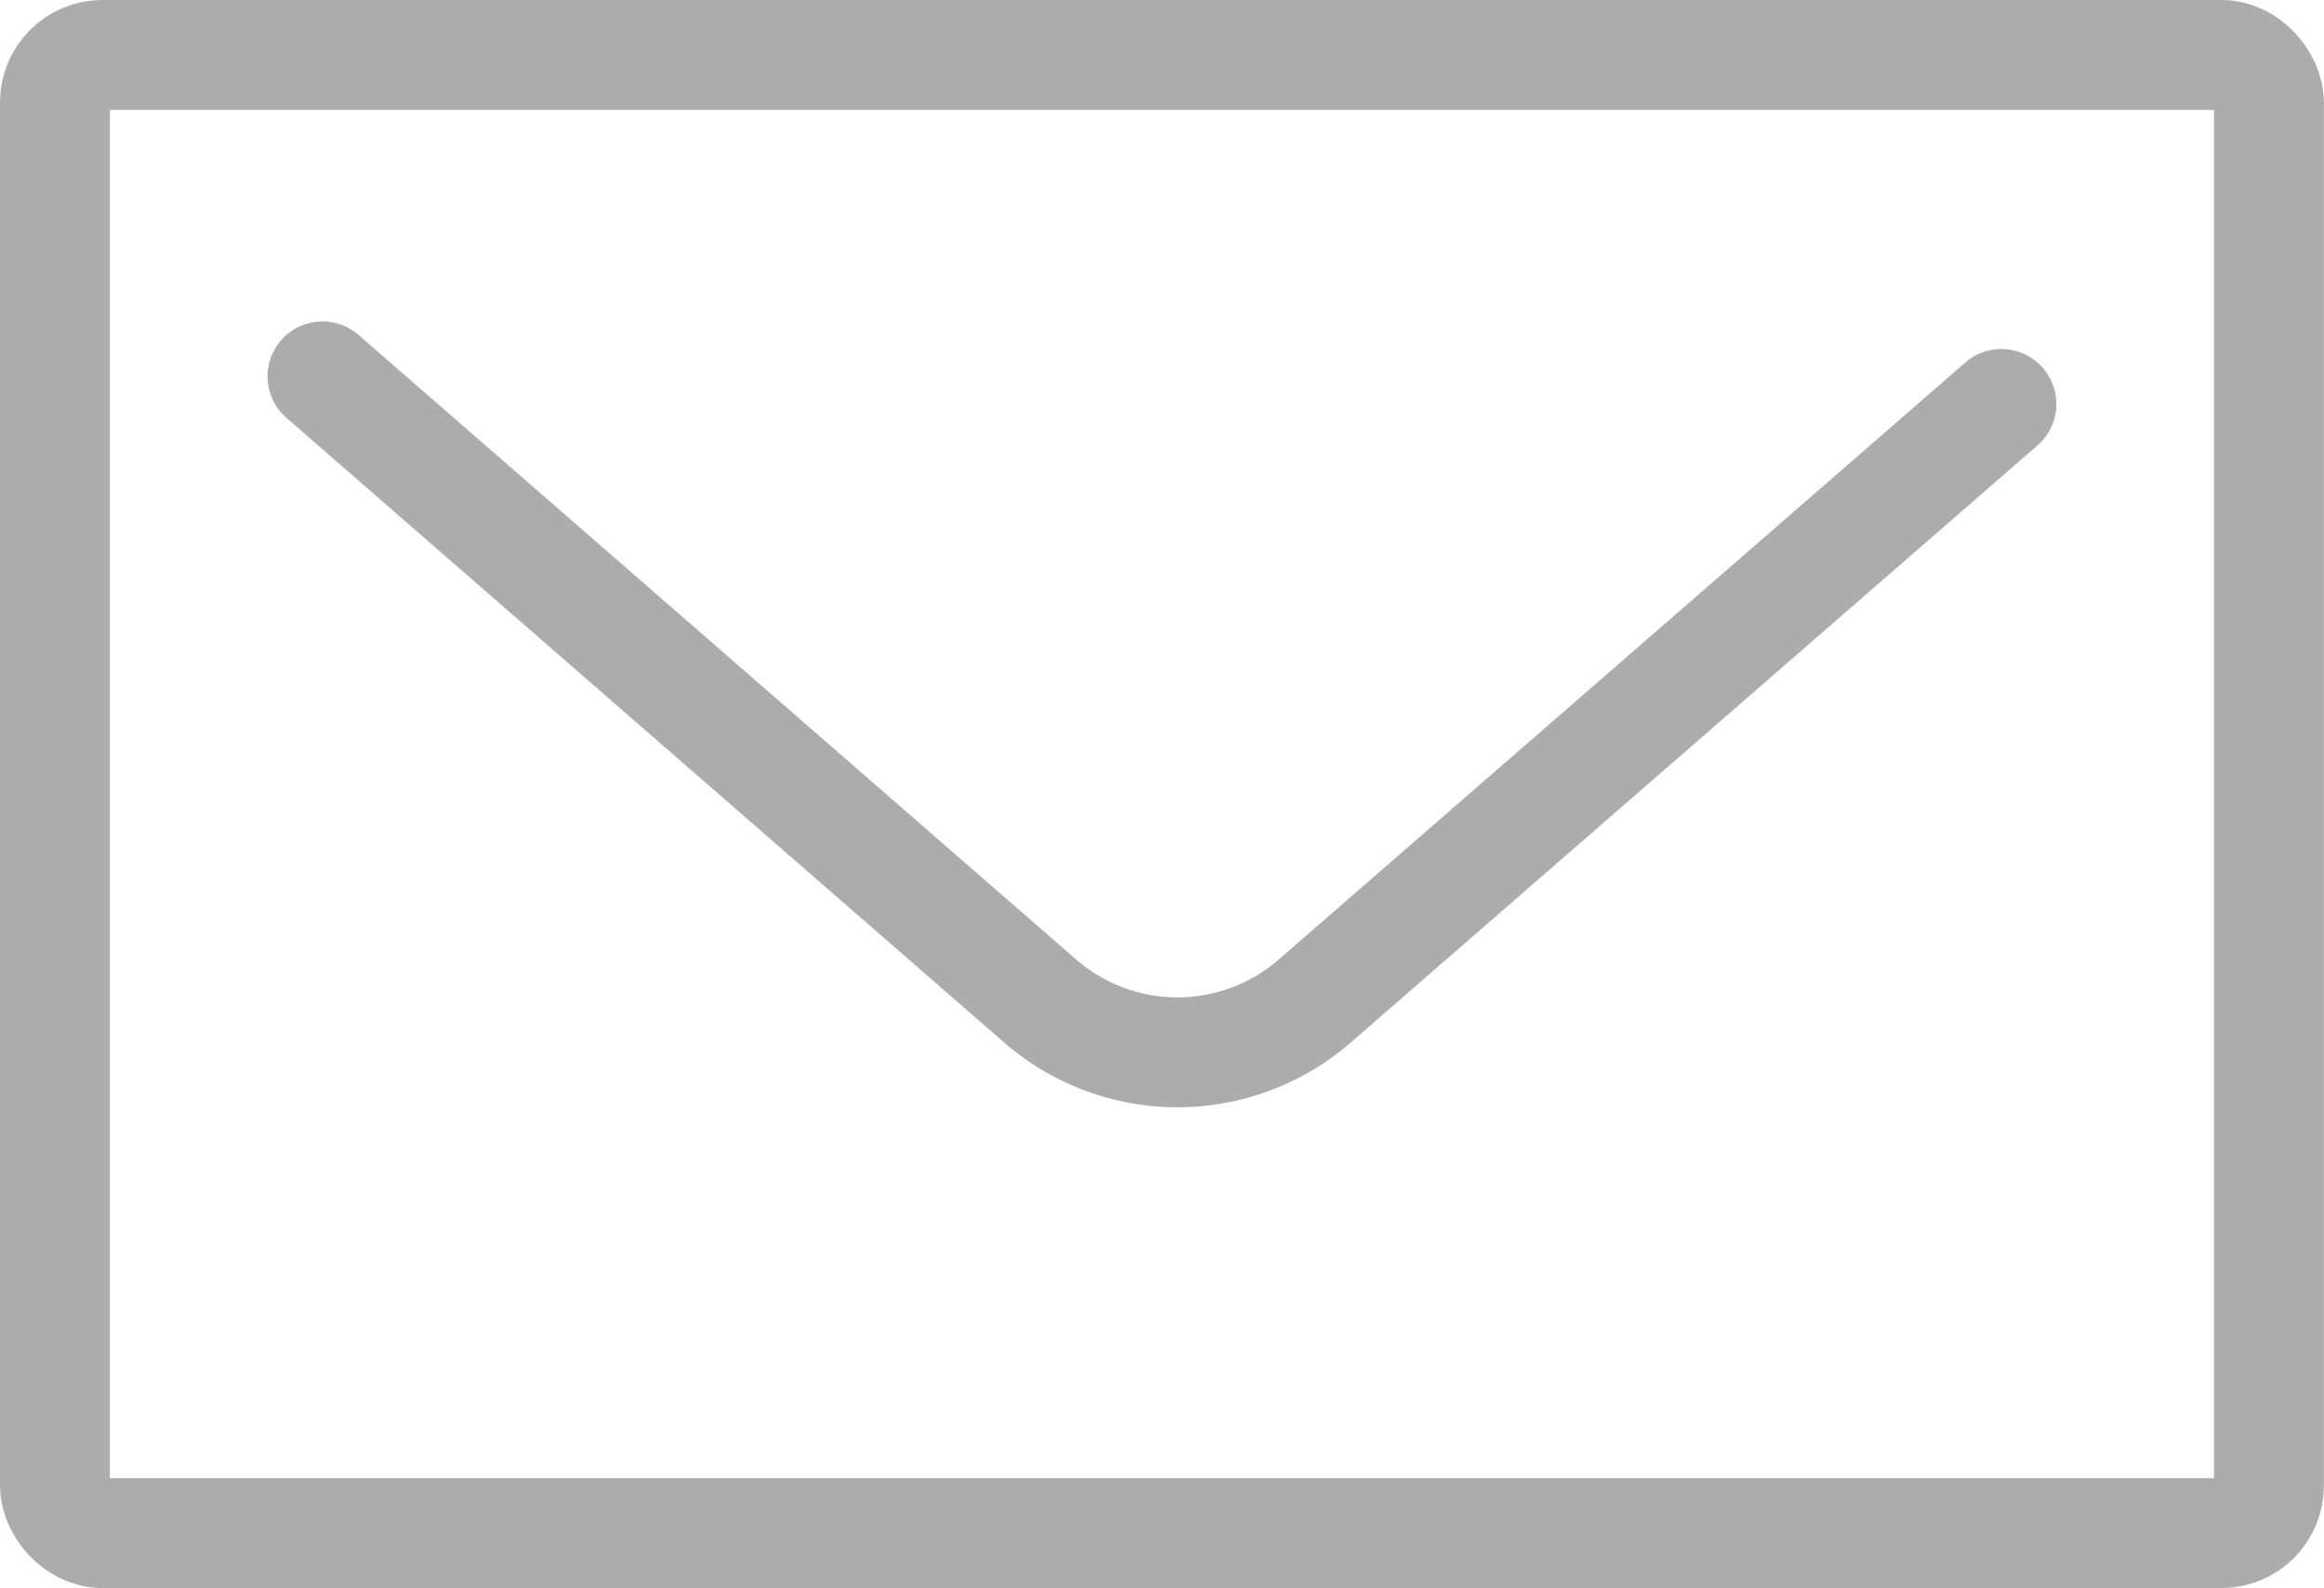
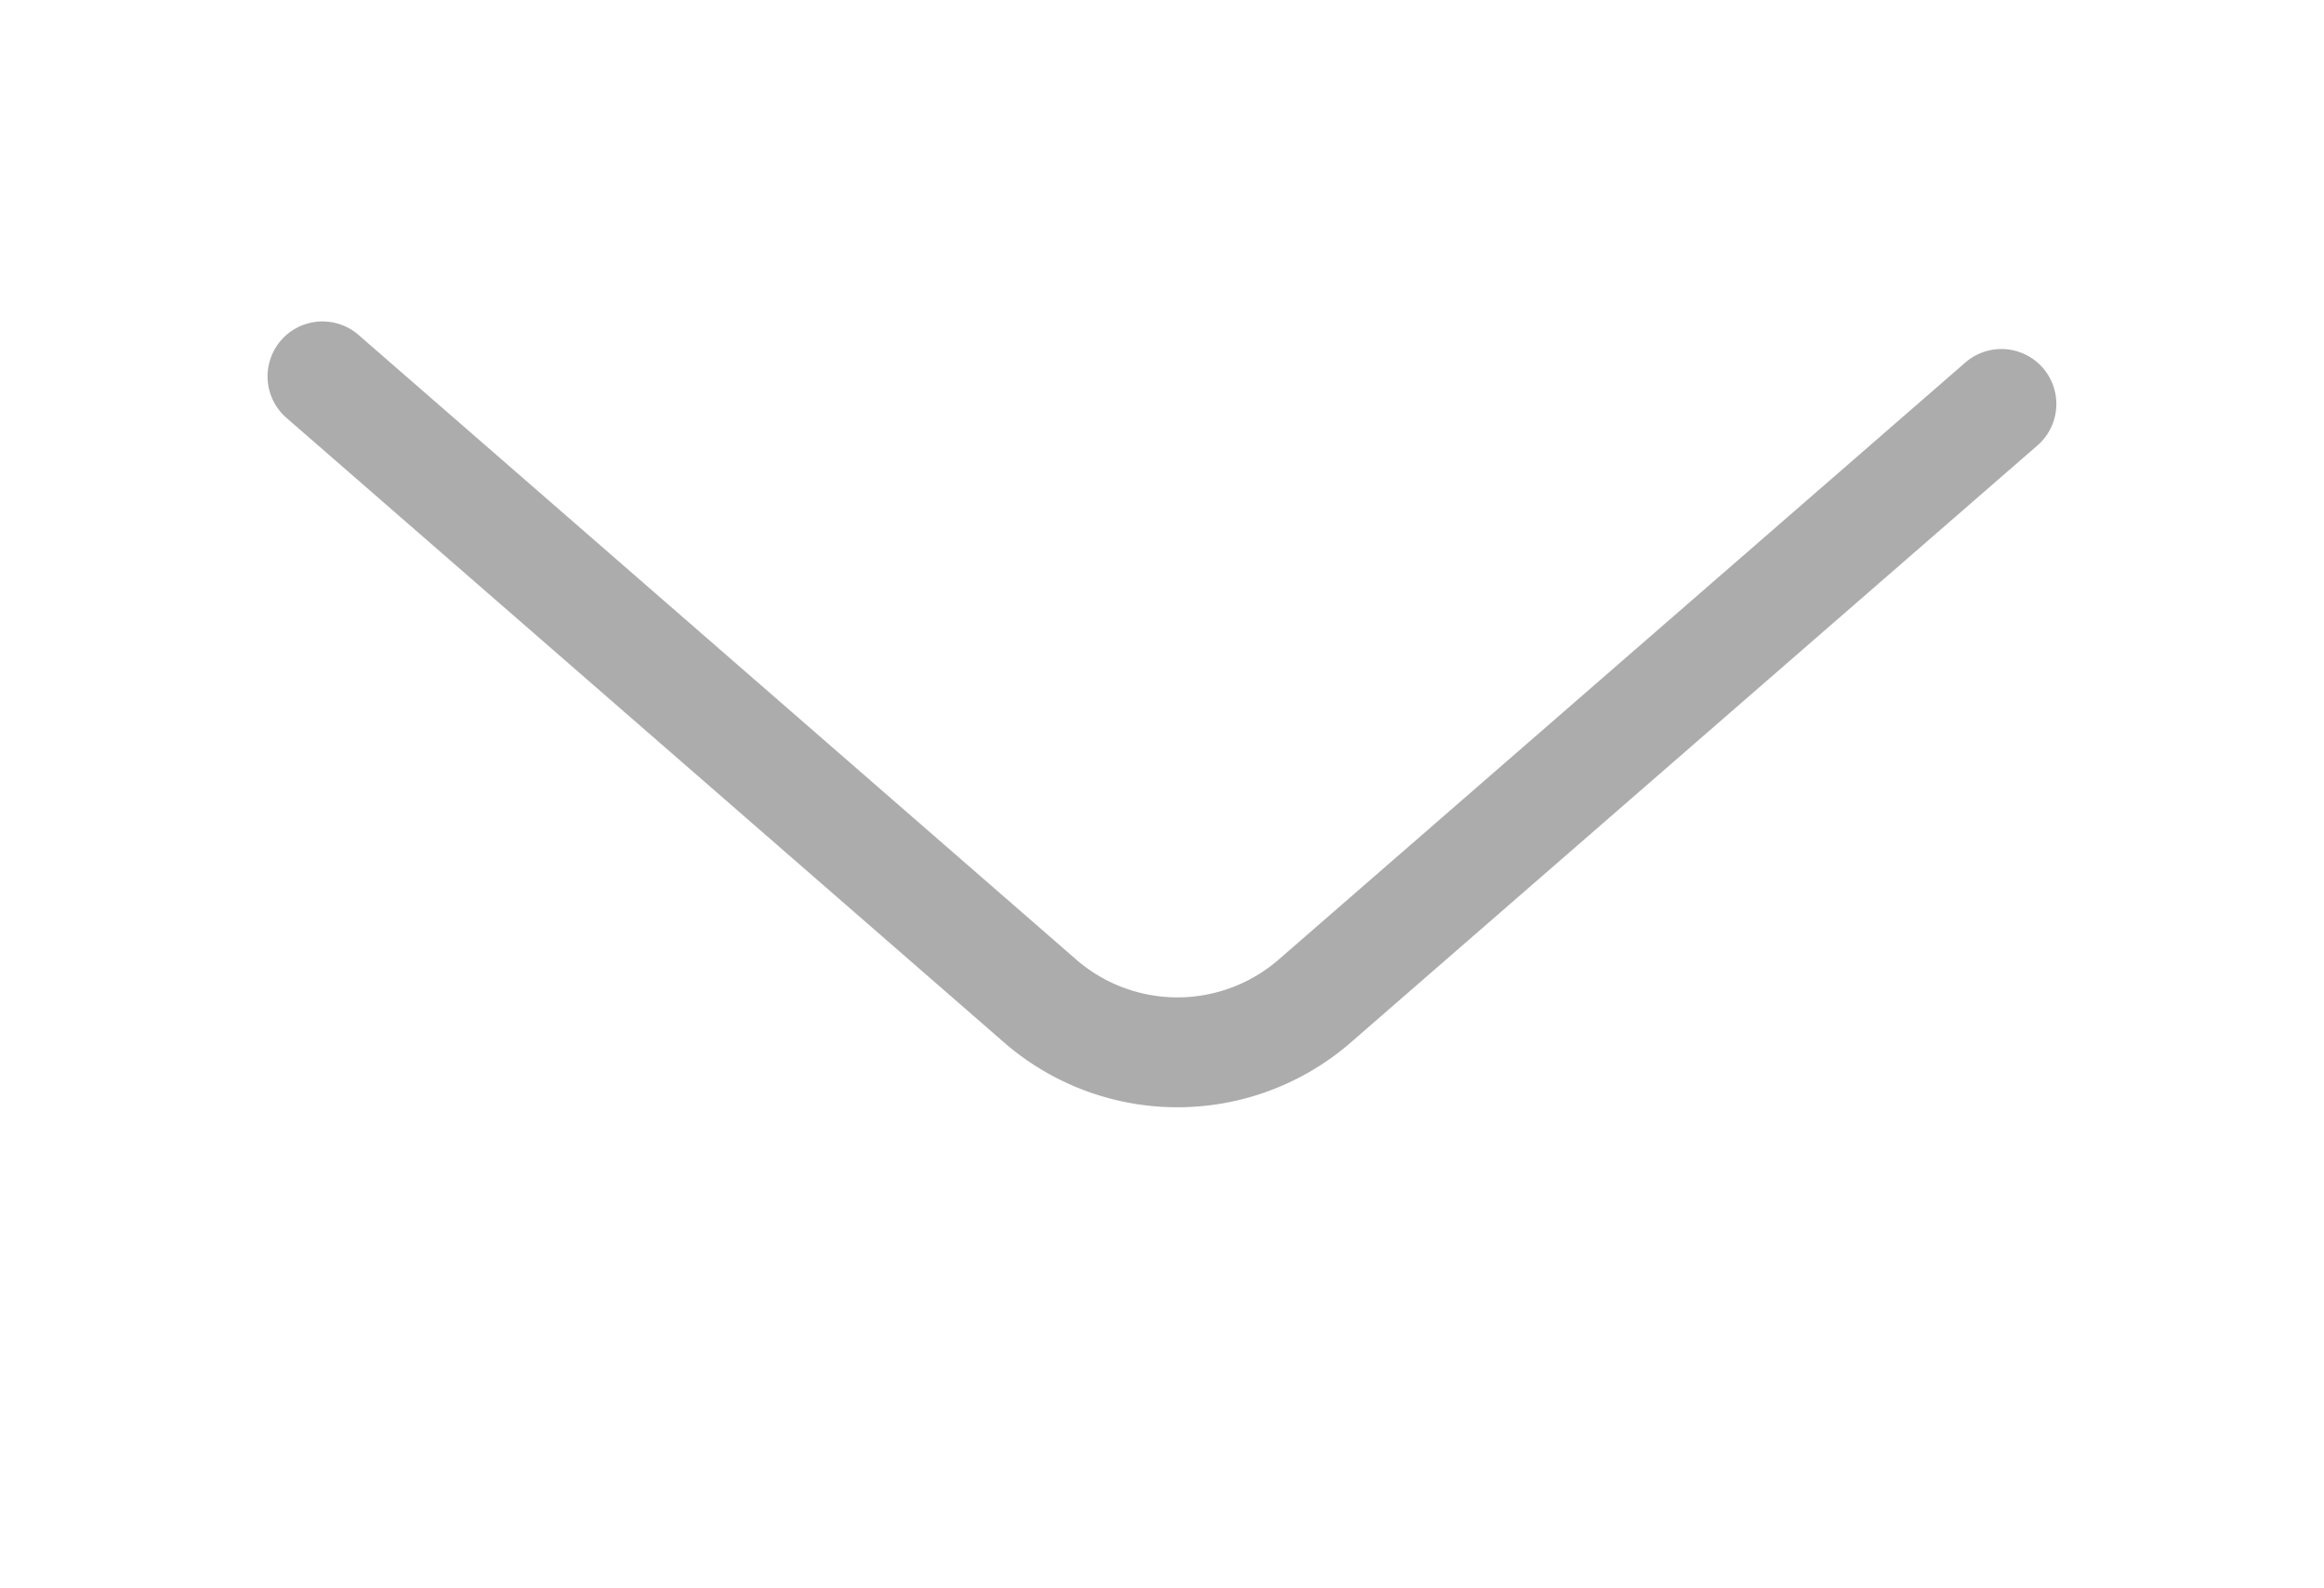
<svg xmlns="http://www.w3.org/2000/svg" width="21.151" height="14.451" viewBox="0 0 21.151 14.451">
  <defs>
    <clipPath id="clip-path">
      <rect id="Rectangle_45" data-name="Rectangle 45" width="21.151" height="14.451" transform="translate(0 0)" fill="none" />
    </clipPath>
  </defs>
  <g id="Mail_icon" data-name="Mail icon" transform="translate(0 0)">
    <g id="Group_57" data-name="Group 57" clip-path="url(#clip-path)">
-       <rect id="Rectangle_44" data-name="Rectangle 44" width="20.15" height="13.451" rx="0.432" transform="translate(0.5 0.5)" fill="none" stroke="#acacac" stroke-miterlimit="10" stroke-width="1" />
      <path id="Path_45" data-name="Path 45" d="M2.935,3.425l6.55,5.7a1.906,1.906,0,0,0,2.462,0l6.268-5.449" fill="none" stroke="#acacac" stroke-linecap="round" stroke-miterlimit="10" stroke-width="1" />
    </g>
  </g>
</svg>